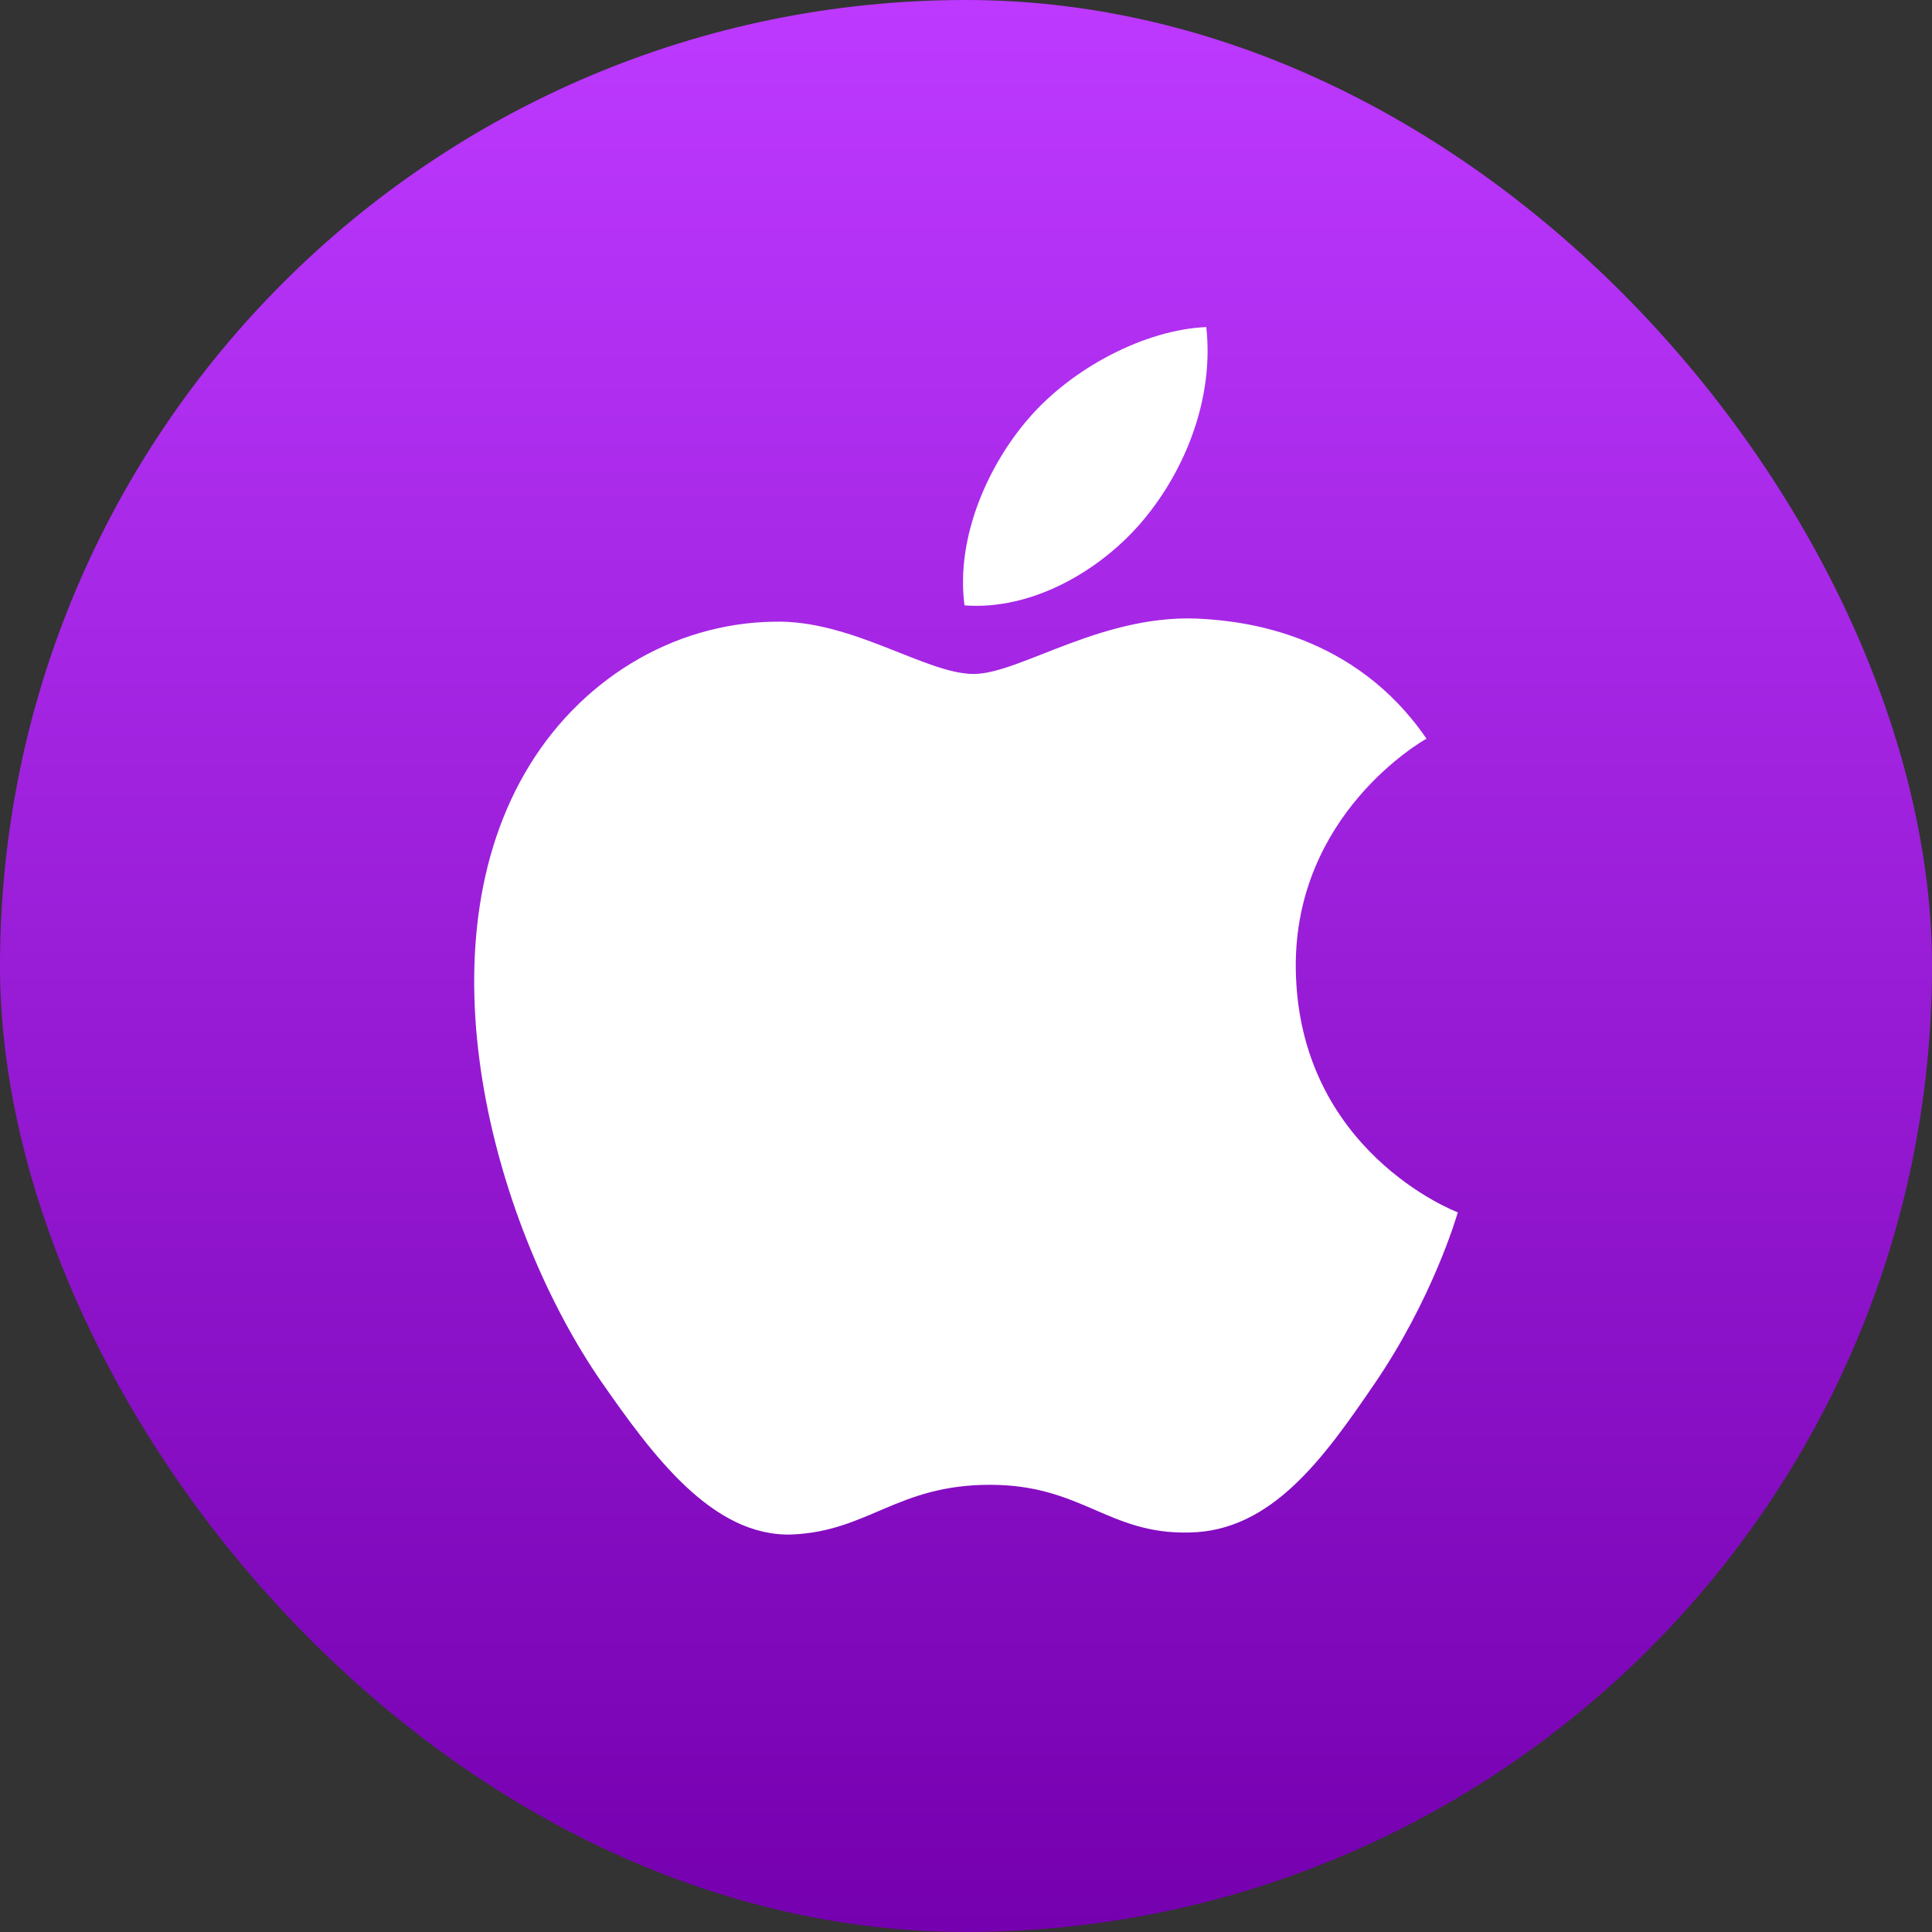
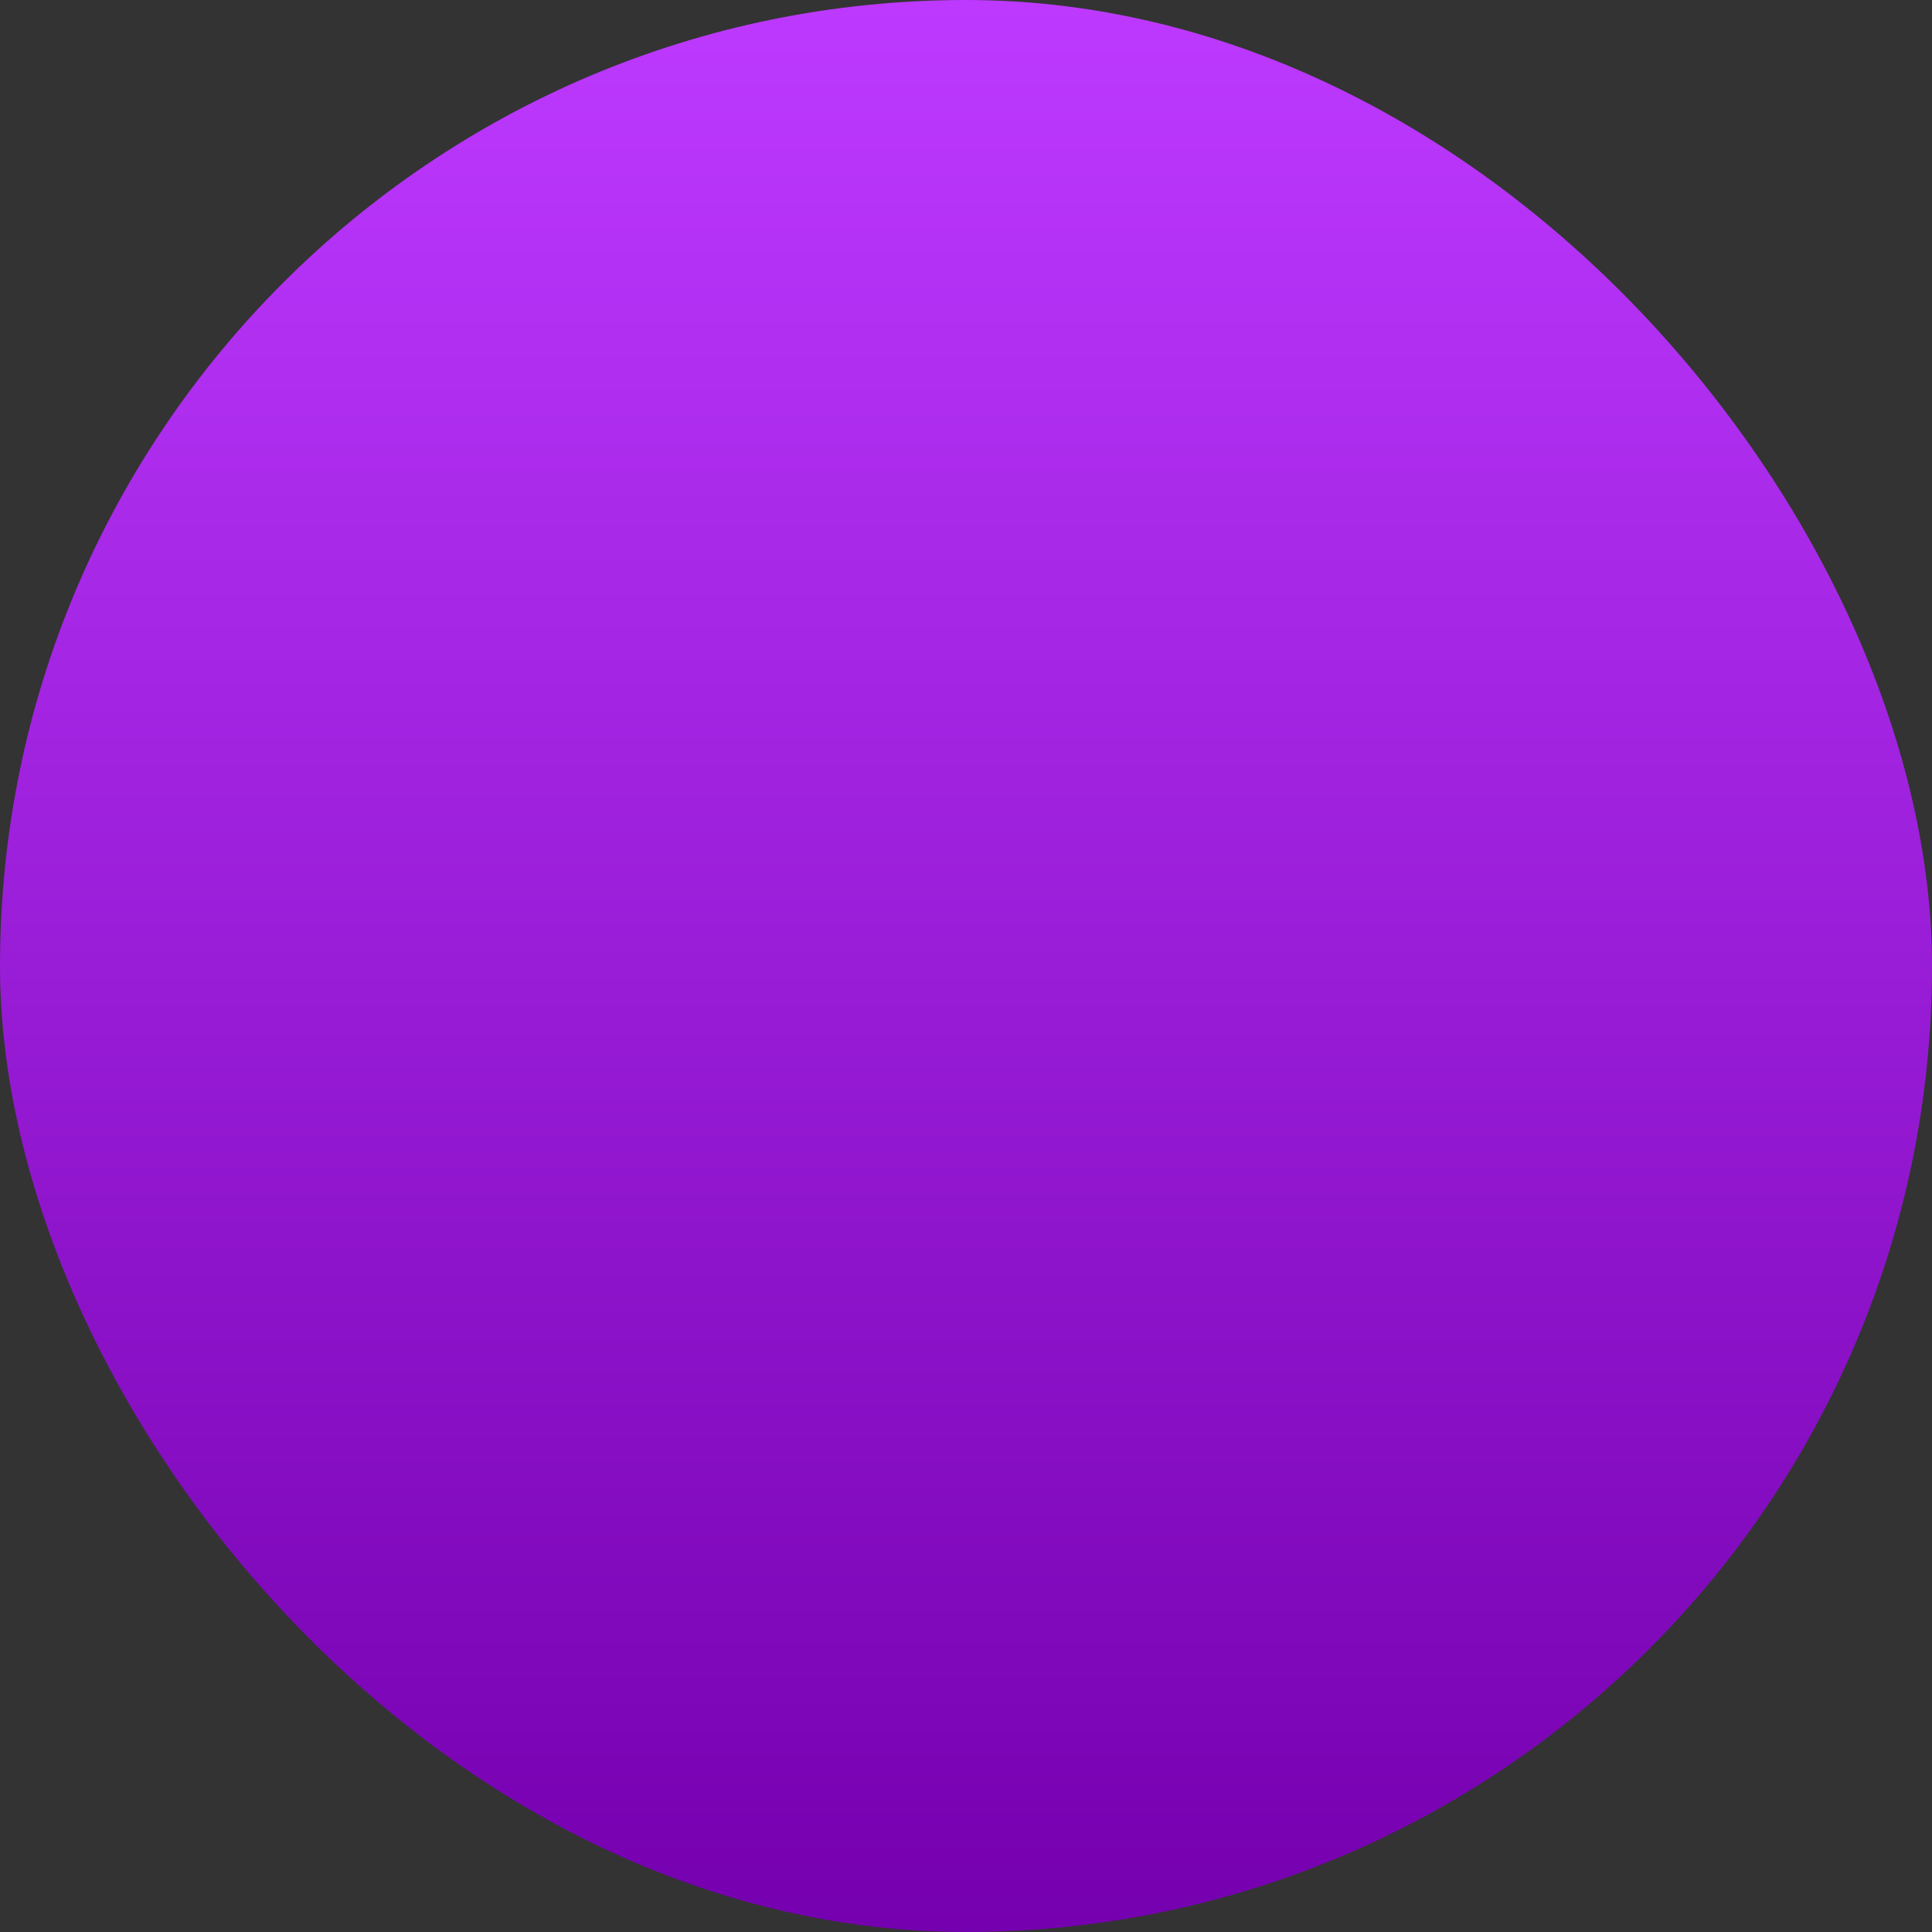
<svg xmlns="http://www.w3.org/2000/svg" width="32" height="32" viewBox="0 0 32 32" fill="none">
  <rect x="0" y="0" width="32" height="32" fill="#333333" stroke="none" />
  <rect width="32" height="32" rx="16" fill="url(#paint0_linear_612_200)" />
-   <path d="M16.127 11.163C15.337 11.163 14.114 10.265 12.826 10.297C11.127 10.319 9.569 11.282 8.692 12.808C6.928 15.871 8.238 20.394 9.958 22.883C10.802 24.095 11.798 25.459 13.118 25.416C14.384 25.362 14.861 24.593 16.397 24.593C17.923 24.593 18.356 25.416 19.698 25.383C21.062 25.362 21.927 24.149 22.761 22.927C23.724 21.52 24.124 20.156 24.146 20.08C24.113 20.07 21.494 19.063 21.462 16.033C21.44 13.501 23.529 12.289 23.627 12.235C22.436 10.492 20.607 10.297 19.969 10.254C18.302 10.124 16.906 11.163 16.127 11.163ZM18.941 8.609C19.644 7.765 20.109 6.585 19.98 5.417C18.973 5.46 17.761 6.088 17.036 6.932C16.387 7.678 15.824 8.88 15.975 10.027C17.09 10.113 18.237 9.453 18.941 8.609Z" fill="white" />
  <defs>
    <linearGradient id="paint0_linear_612_200" x1="16" y1="-0" x2="16" y2="32" gradientUnits="userSpaceOnUse">
      <stop stop-color="#BD39FF" />
      <stop offset="1" stop-color="#7500AF" />
    </linearGradient>
  </defs>
</svg>